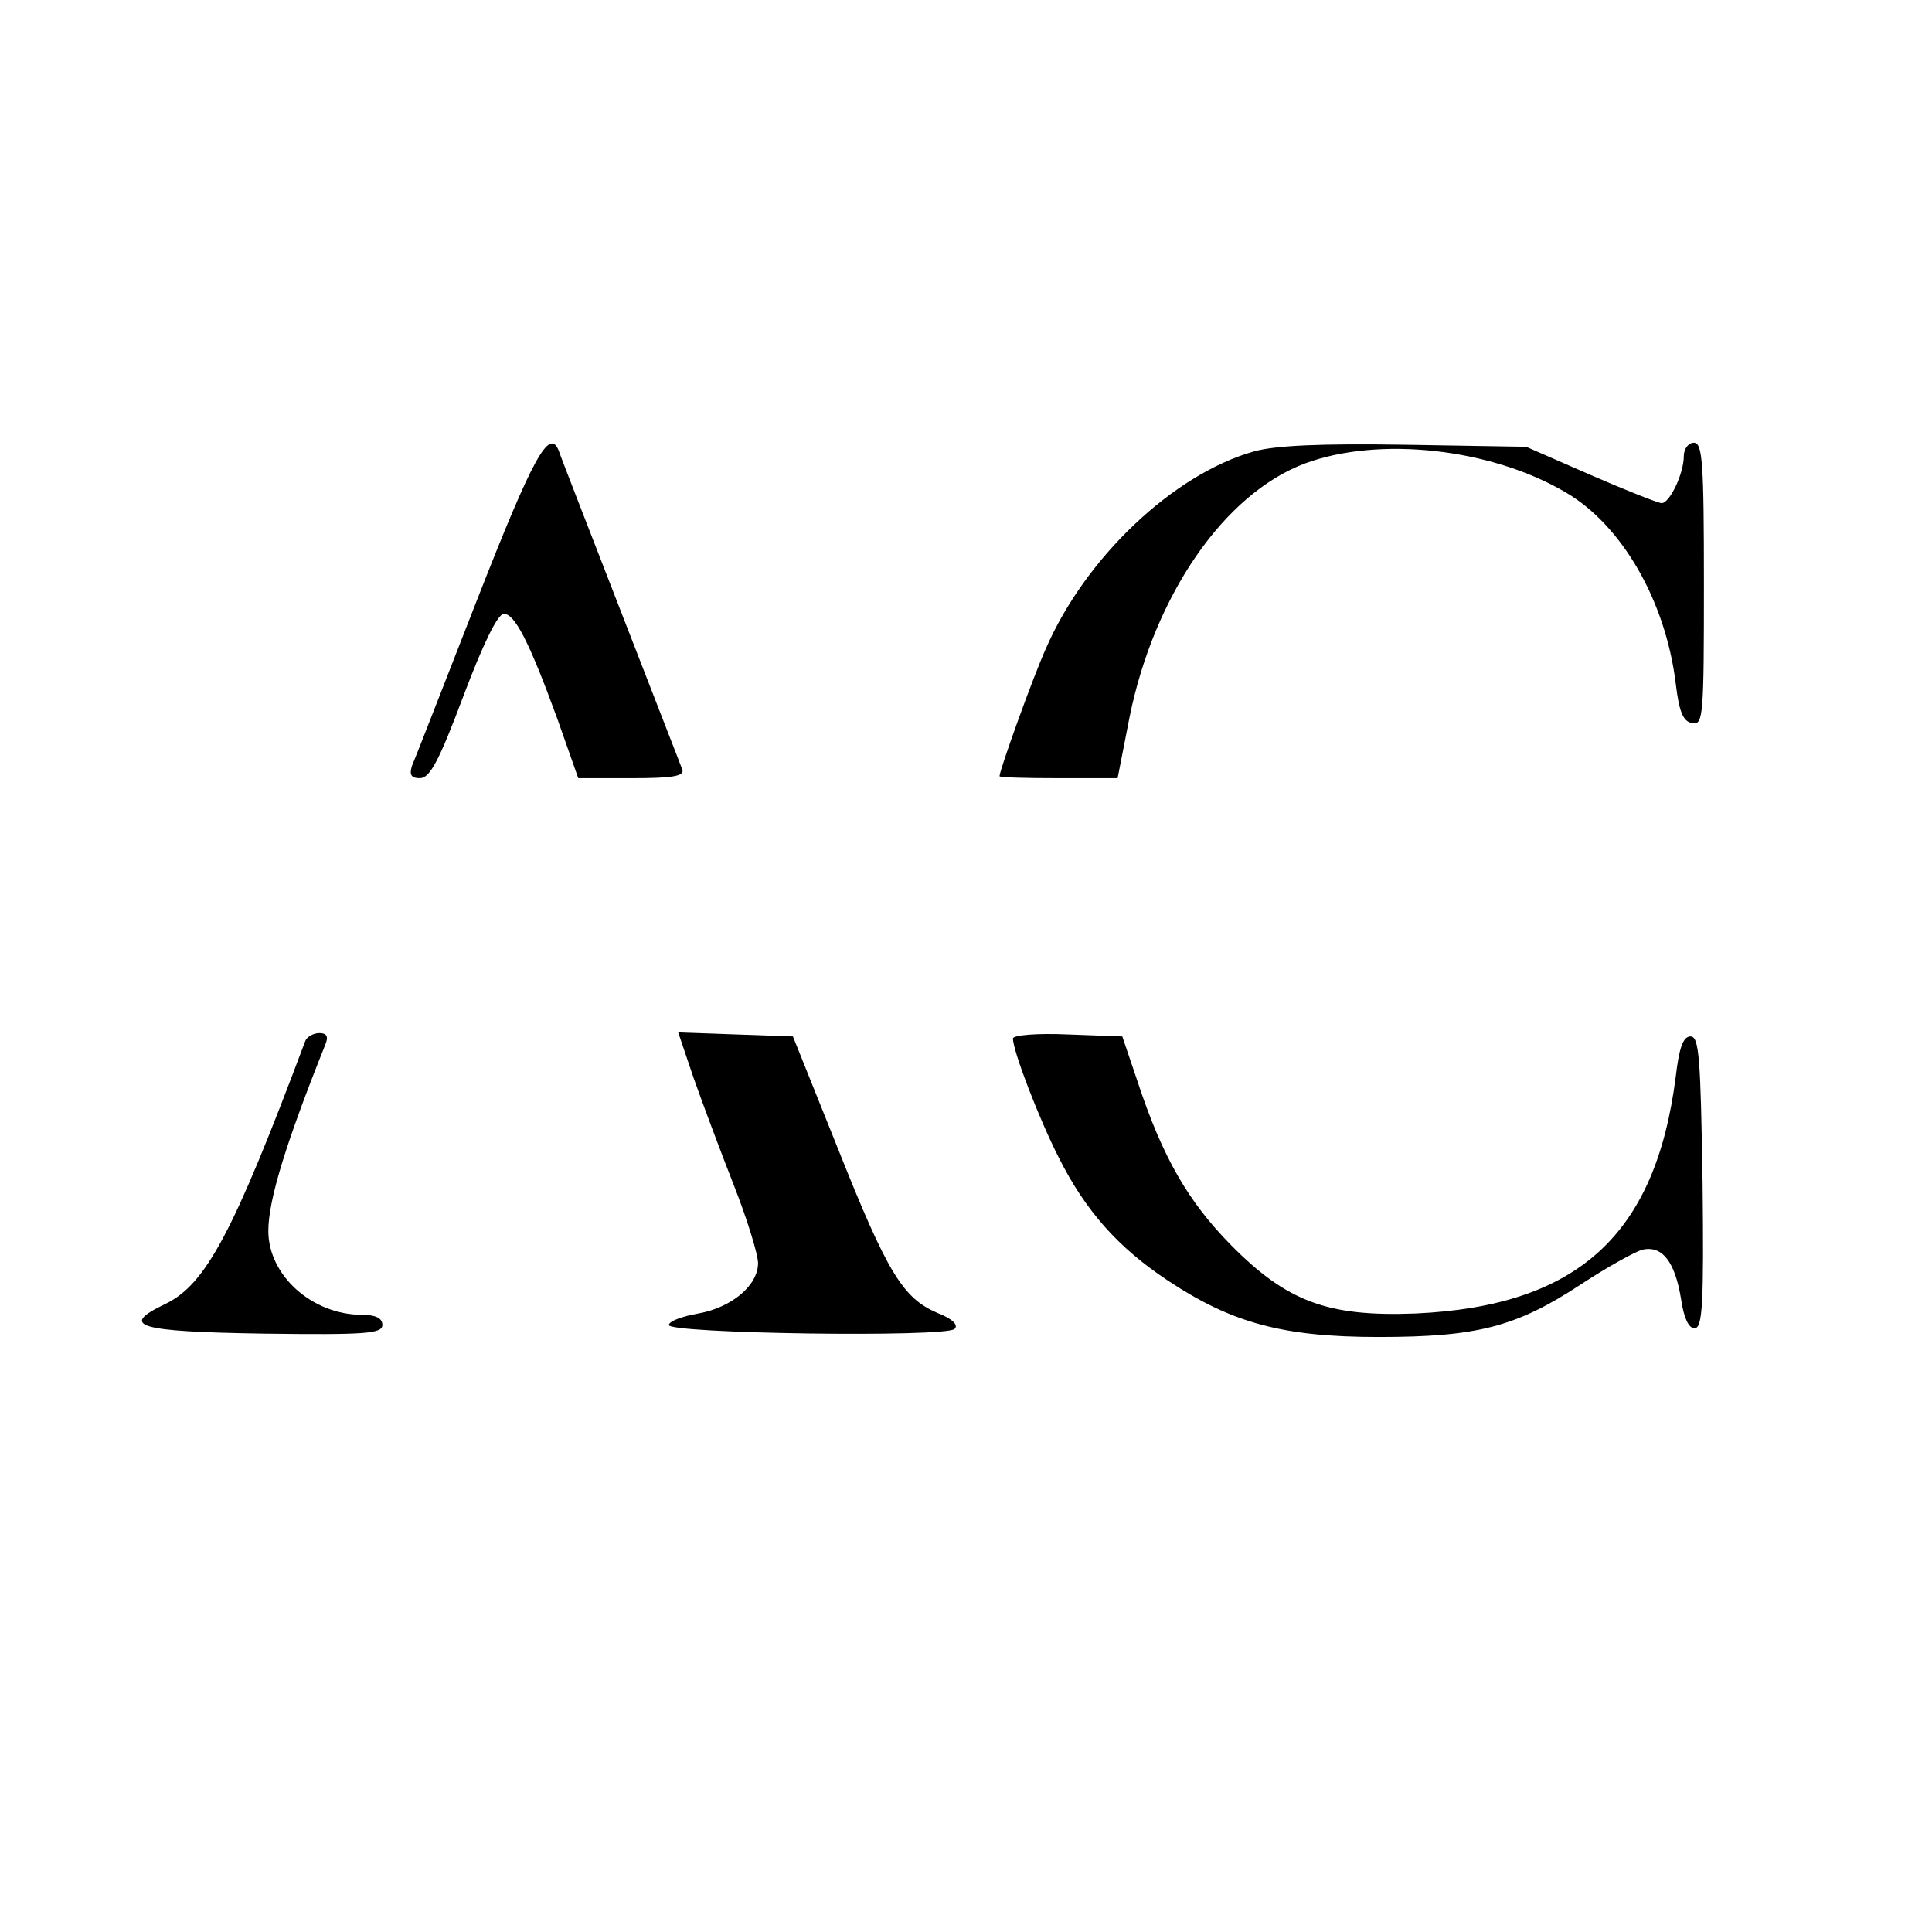
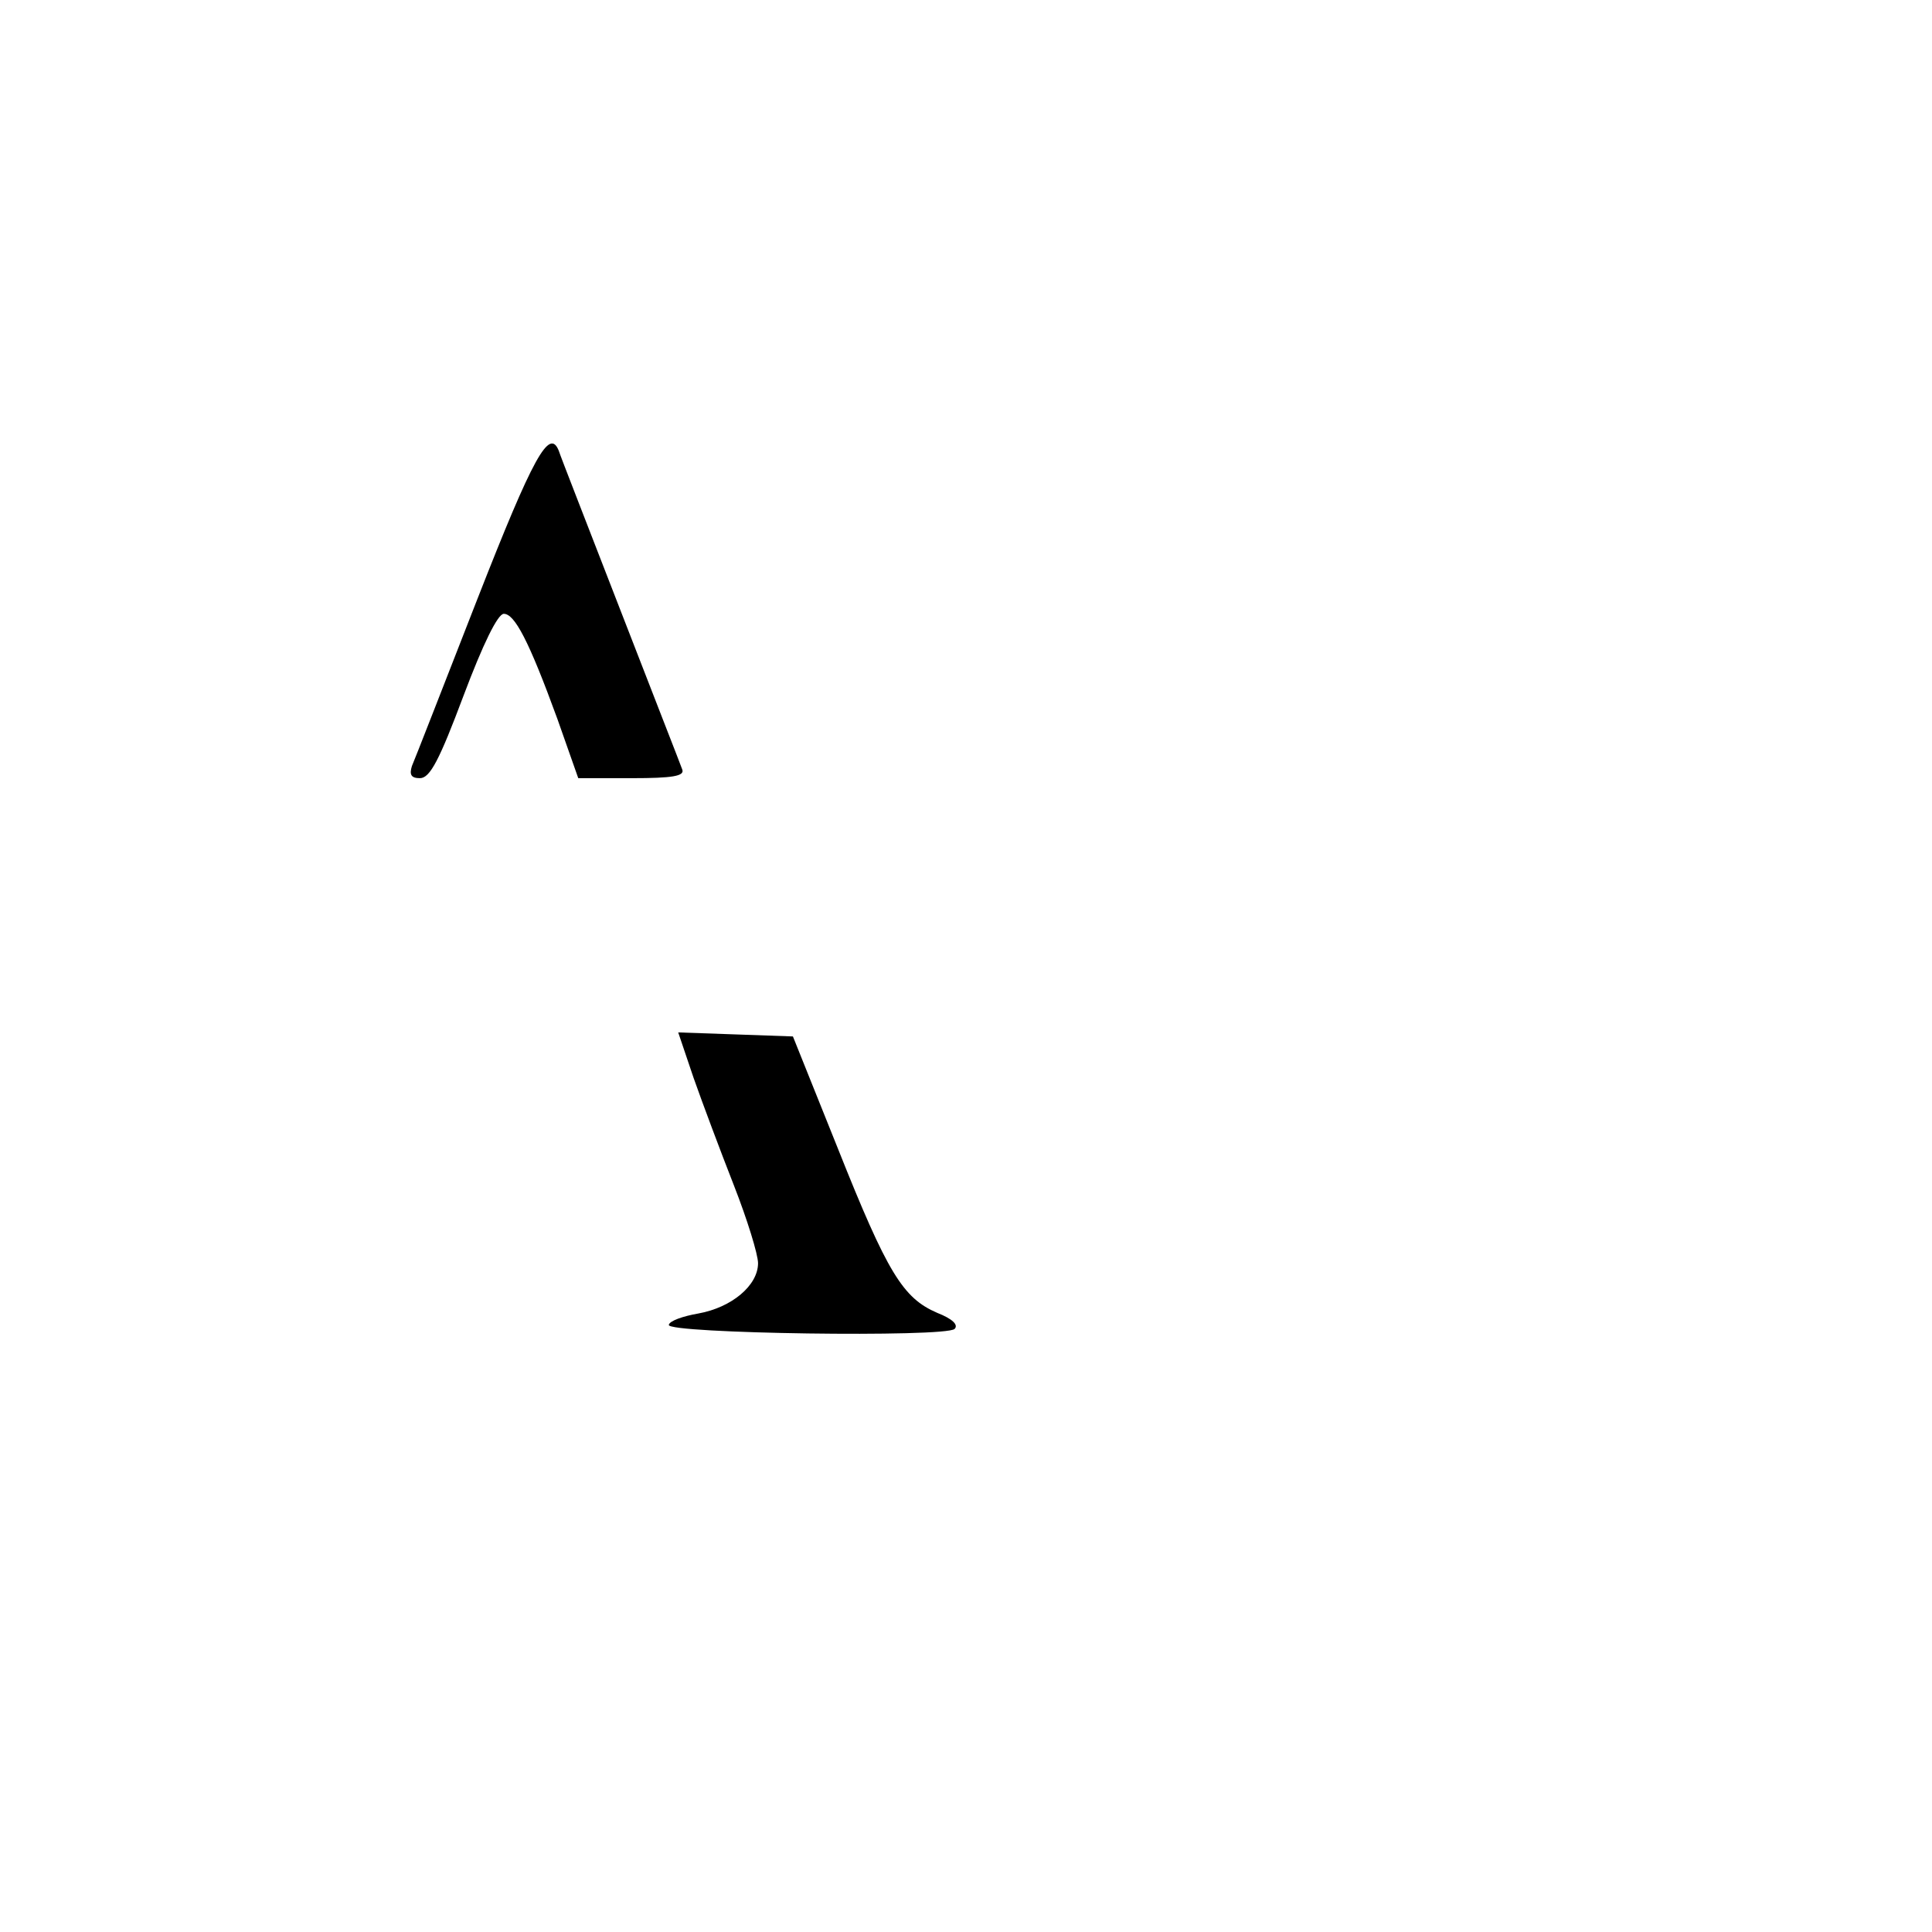
<svg xmlns="http://www.w3.org/2000/svg" version="1.0" width="288pt" height="288pt" viewBox="0 0 288 288" preserveAspectRatio="xMidYMid meet">
  <g transform="translate(0,288) scale(0.1,-0.1)" fill="#000000" stroke="none">
    <path d="M712 1988 c-50 -128 -94 -241 -98 -250 -4 -13 -1 -18 12 -18 15 0 29 27 65 123 29 77 51 122 60 122 16 0 37 -39 80 -157 l31 -88 80 0 c60 0 79 3 75 13 -2 6 -44 113 -92 237 -48 124 -90 231 -92 238 -14 35 -38 -8 -121 -220z" />
-     <path d="M1869 2207 c-120 -34 -251 -158 -310 -294 -19 -42 -69 -181 -69 -190 0 -2 40 -3 88 -3 l88 0 18 92 c37 181 141 332 261 377 110 41 277 23 389 -43 84 -49 149 -162 164 -285 5 -42 11 -57 25 -59 16 -3 17 12 17 207 0 181 -2 211 -15 211 -8 0 -15 -9 -15 -20 0 -26 -21 -70 -33 -70 -5 0 -53 19 -106 42 l-96 42 -180 3 c-126 2 -194 -1 -226 -10z" />
-     <path d="M455 1328 c-107 -285 -148 -363 -209 -392 -69 -33 -41 -41 147 -44 153 -2 177 0 177 13 0 10 -10 15 -30 15 -75 0 -140 59 -140 125 0 47 27 133 85 278 5 12 2 17 -9 17 -9 0 -19 -6 -21 -12z" />
    <path d="M1034 1273 c13 -37 40 -109 60 -160 20 -51 36 -103 36 -116 0 -33 -39 -66 -89 -75 -23 -4 -43 -11 -44 -17 -3 -13 413 -19 426 -6 6 6 -3 15 -26 24 -51 22 -74 59 -148 245 l-67 167 -85 3 -86 3 23 -68z" />
-     <path d="M1510 1332 c0 -19 39 -120 68 -177 40 -80 89 -135 163 -184 95 -63 171 -84 314 -84 147 0 205 15 301 78 38 25 79 48 92 52 30 7 49 -18 58 -74 4 -27 11 -43 20 -43 12 0 14 36 12 218 -3 185 -5 217 -18 217 -11 0 -17 -17 -22 -60 -30 -236 -146 -342 -388 -353 -130 -5 -191 17 -275 102 -64 65 -102 131 -139 243 l-23 68 -82 3 c-44 2 -81 -1 -81 -6z" />
  </g>
</svg>